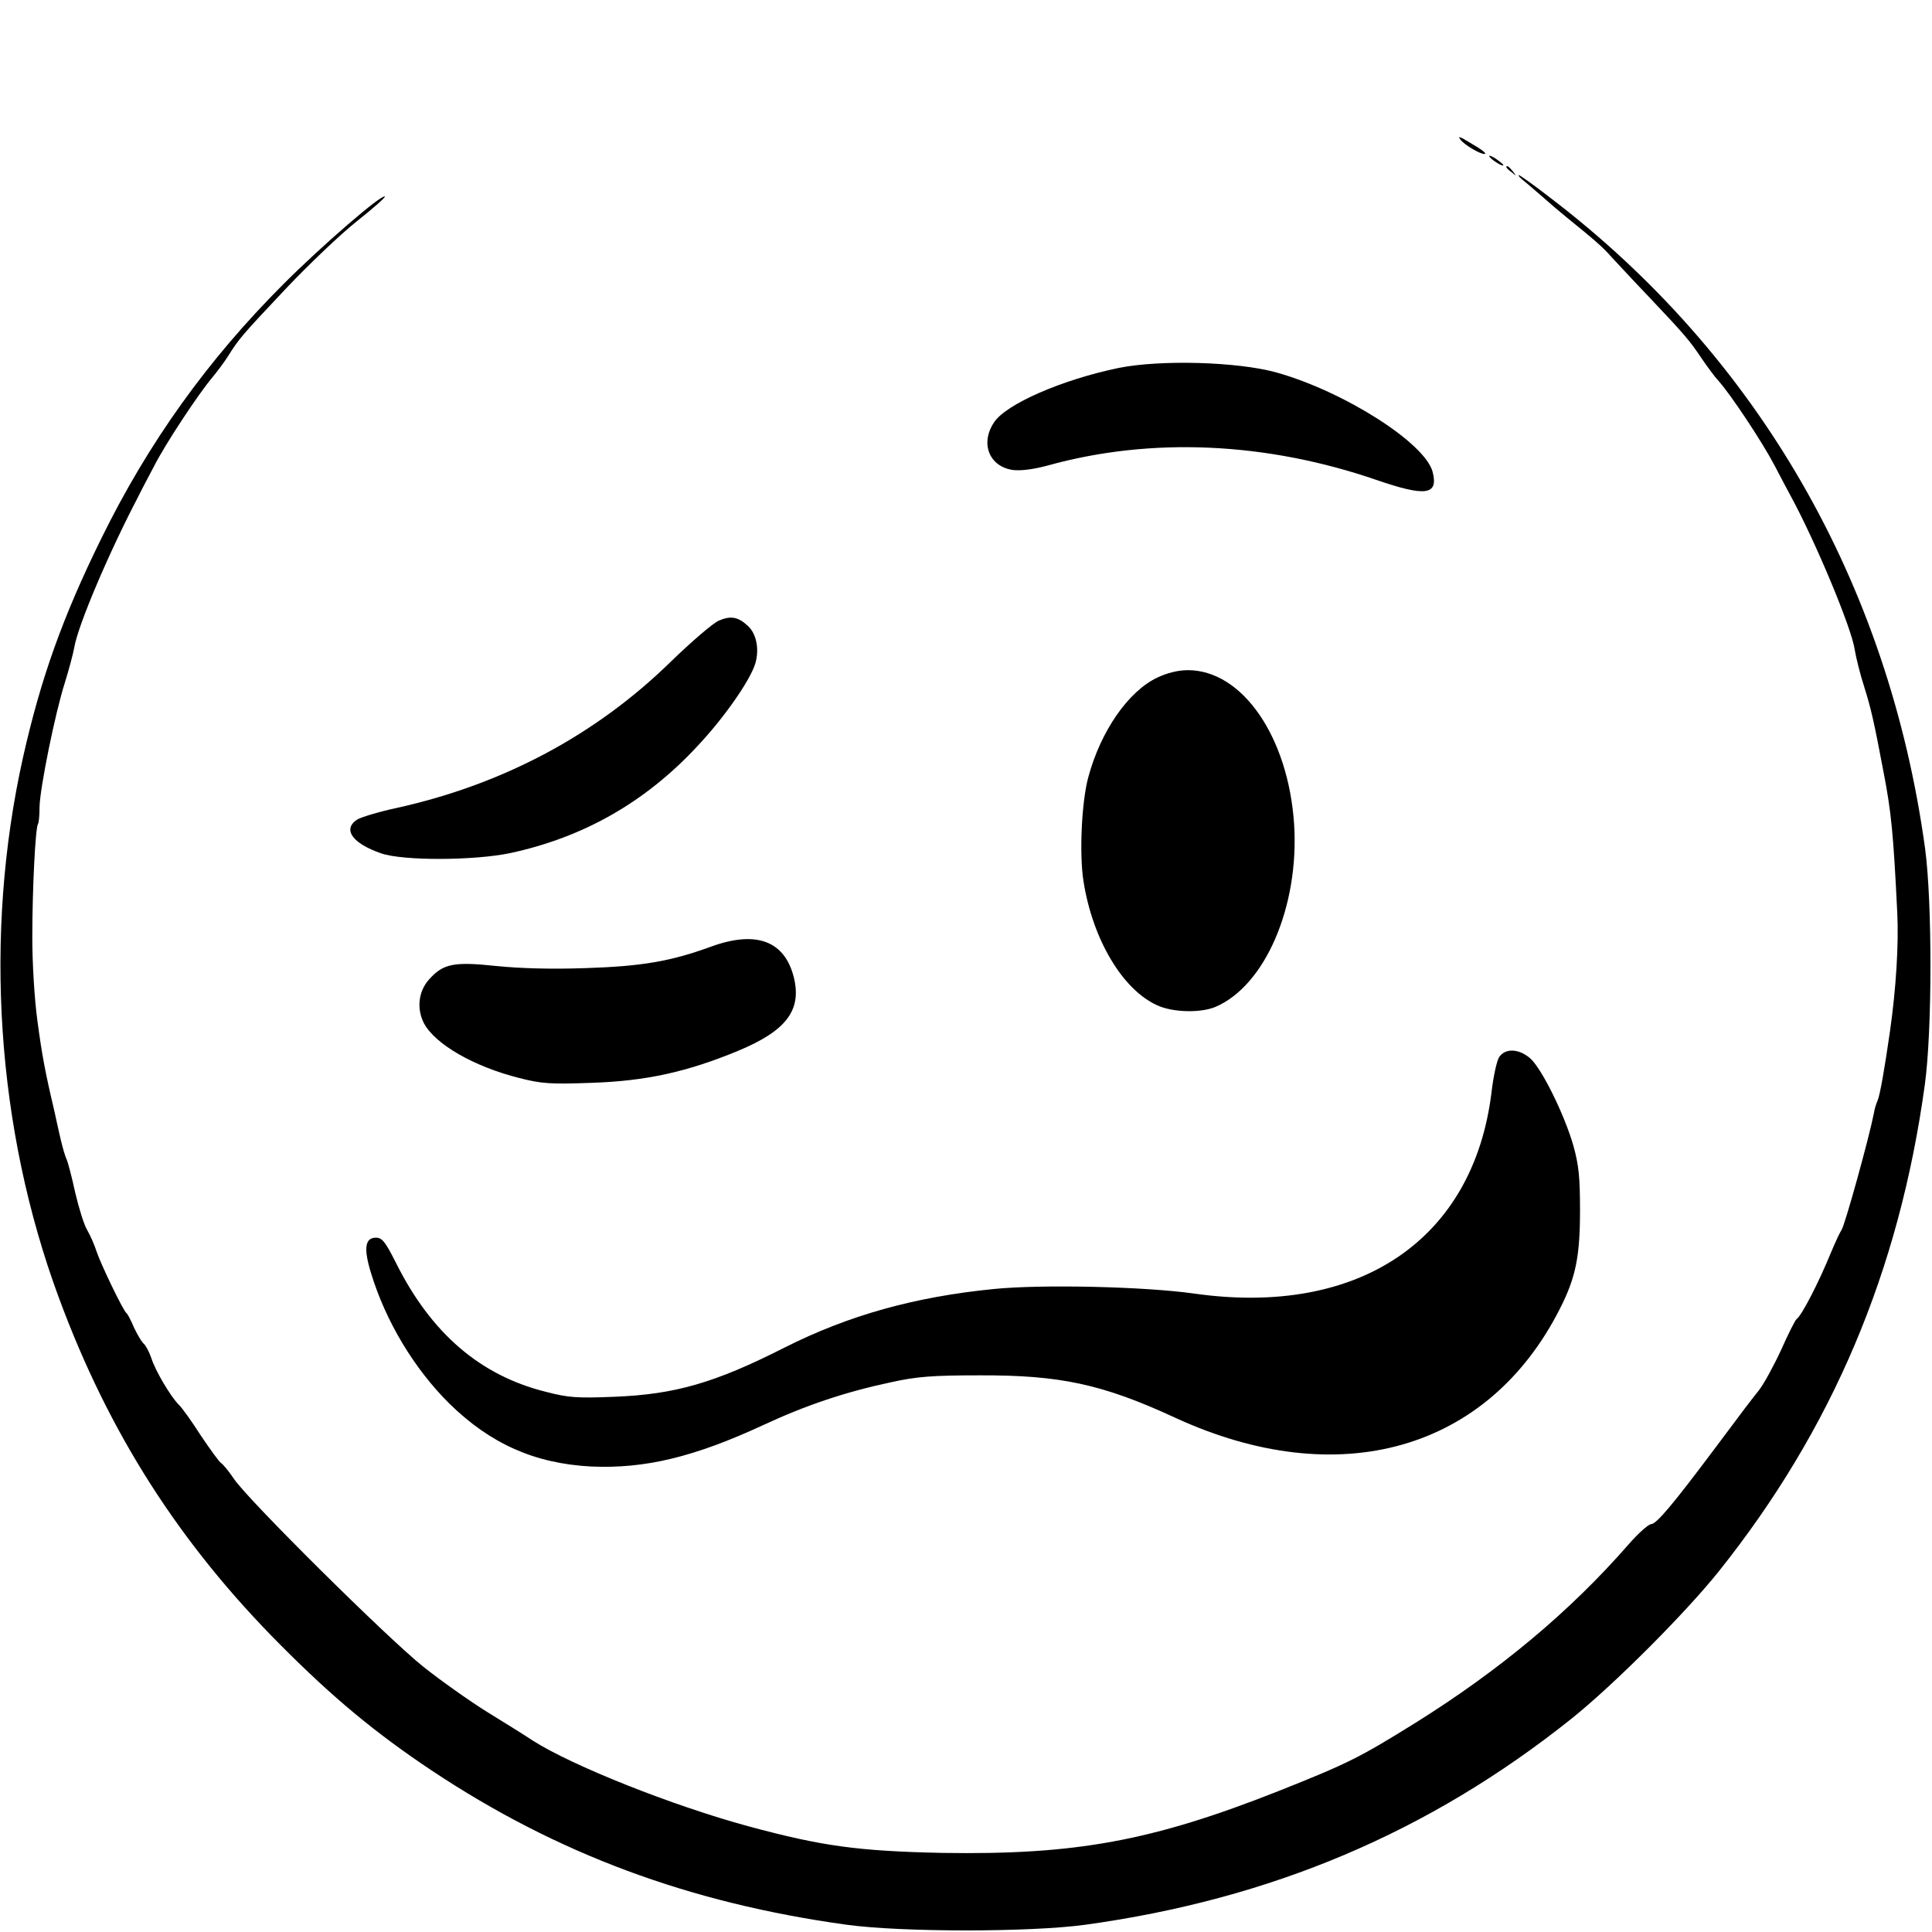
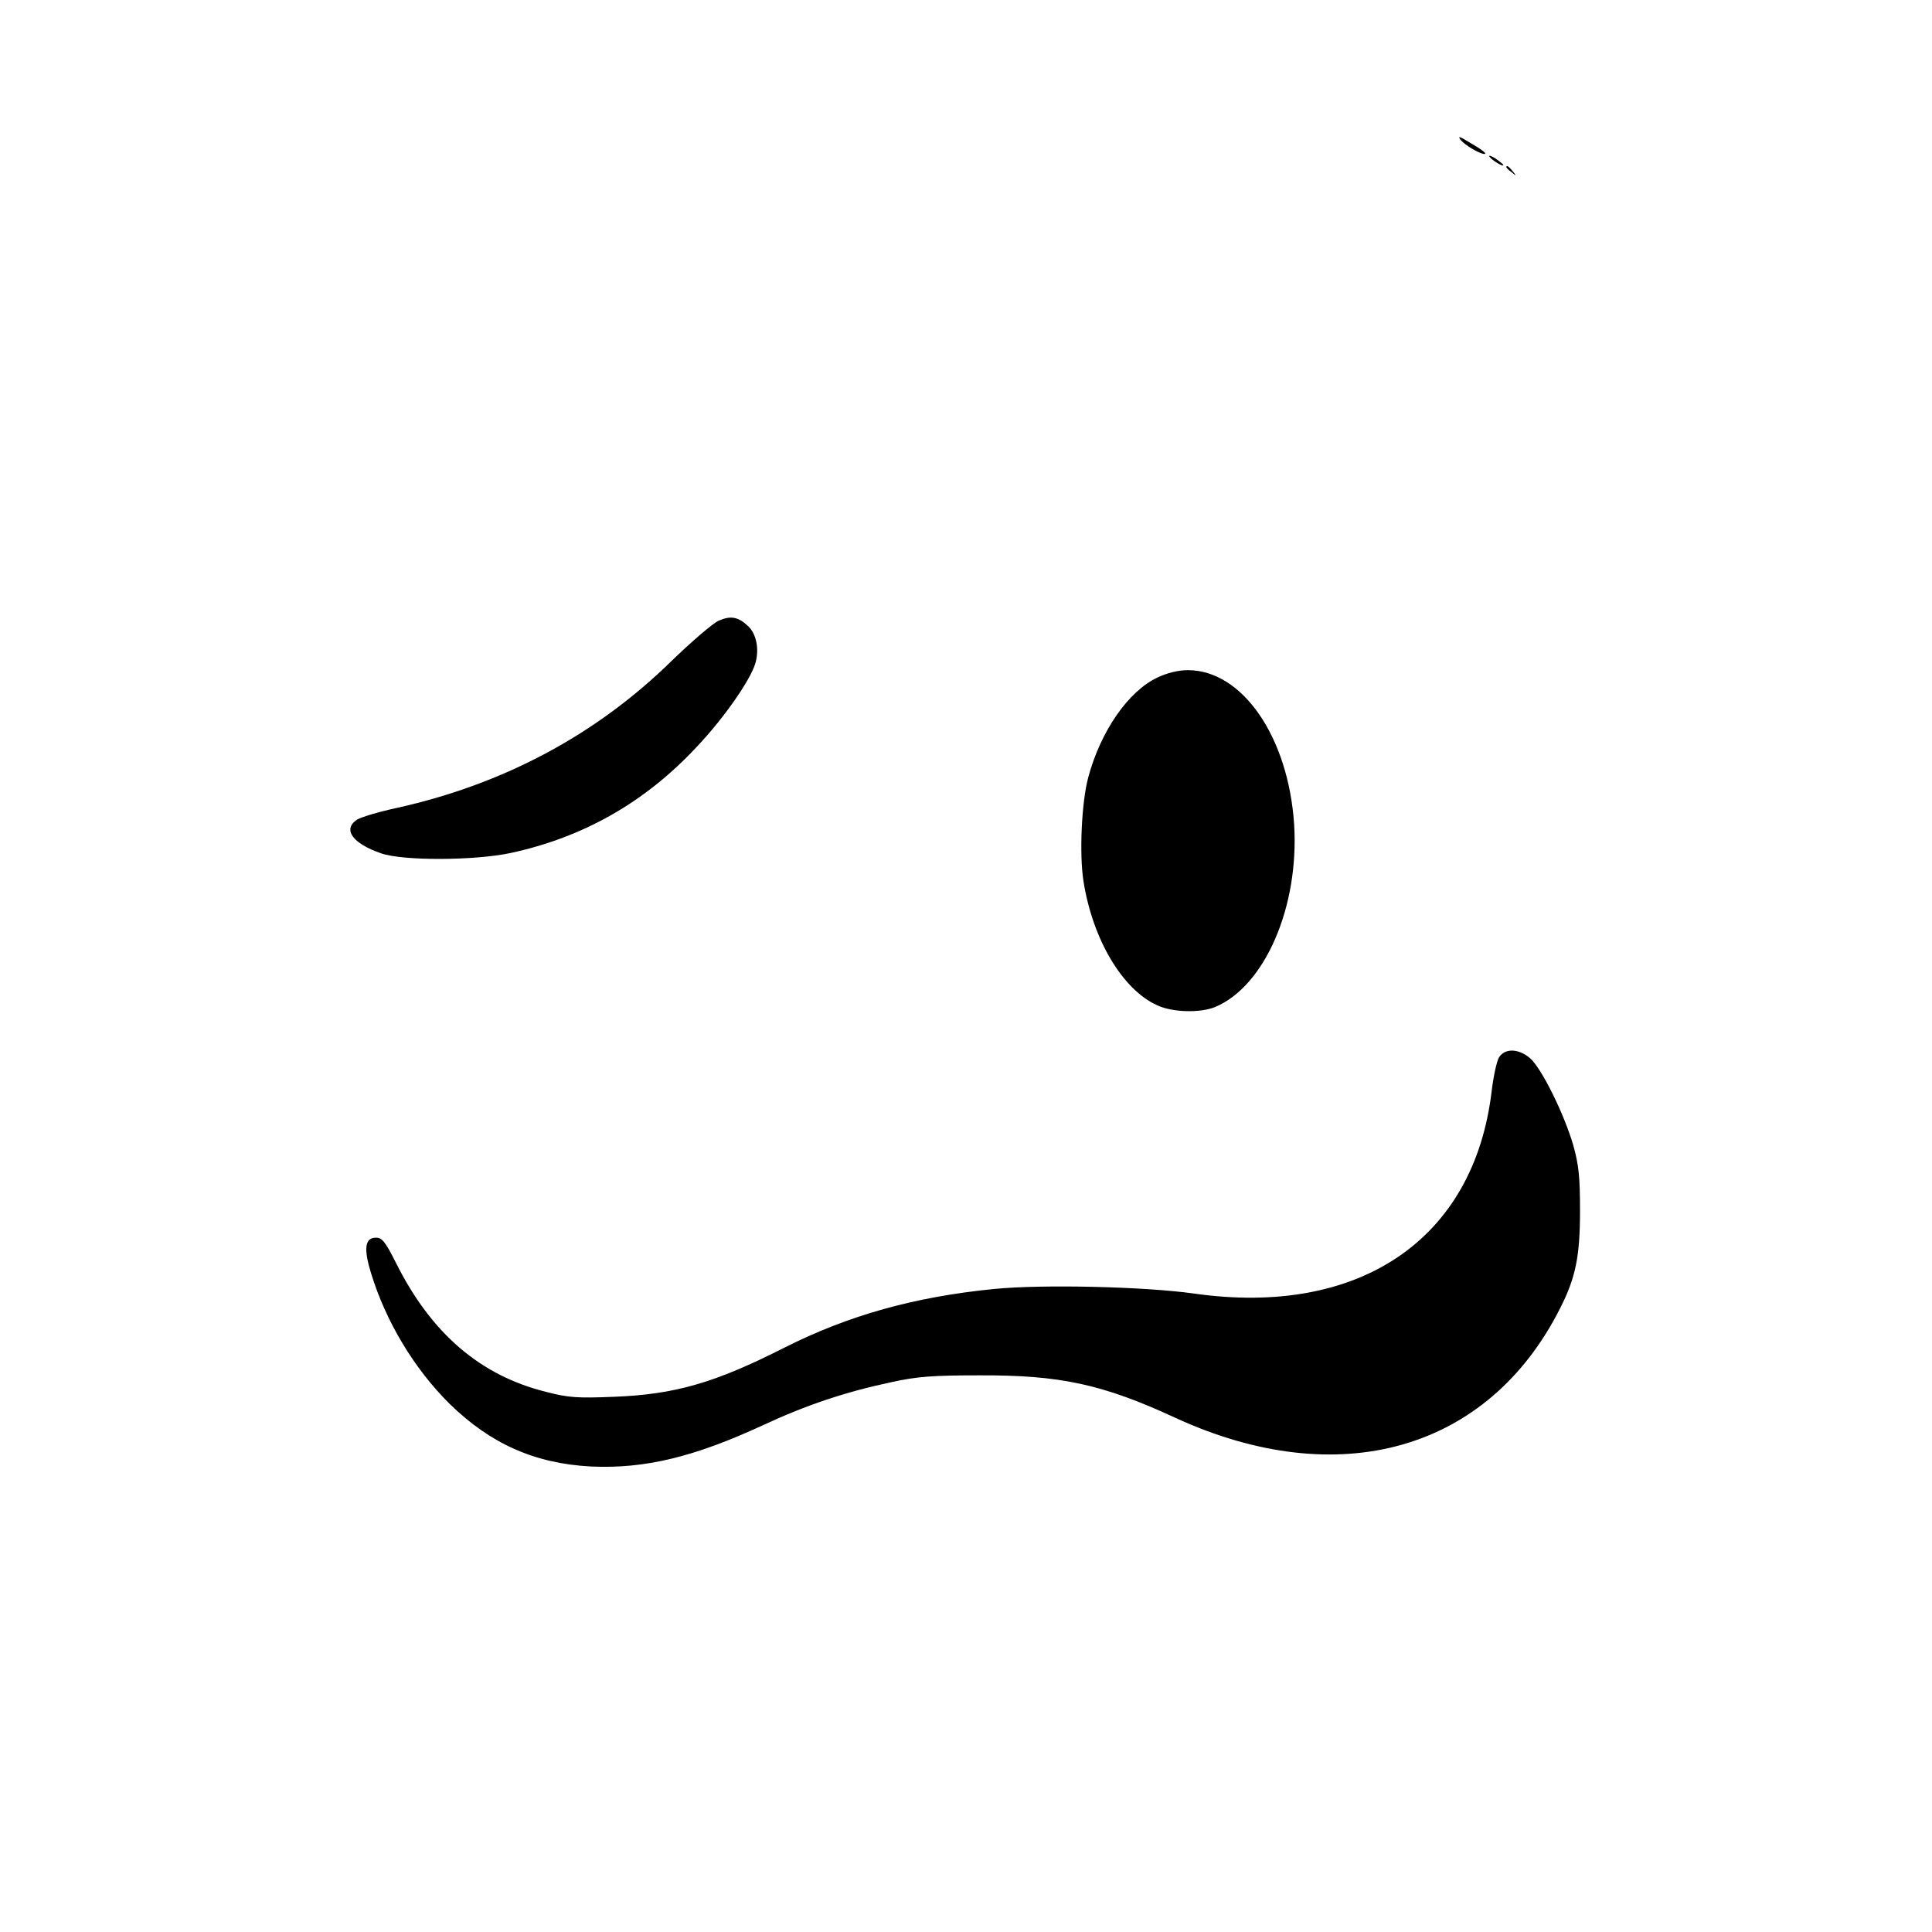
<svg xmlns="http://www.w3.org/2000/svg" version="1.0" width="640pt" height="640pt" viewBox="0 0 640 640" preserveAspectRatio="xMidYMid meet">
  <g transform="translate(0,640) scale(0.1,-0.1)" fill="#000000" stroke="none">
    <path d="M4839 5936 c14 -17 63 -46 78 -46 11 0 -7 14 -52 40 -31 19 -37 20 -26 6z" />
    <path d="M4934 5881 c7 -11 46 -35 46 -28 0 3 -12 12 -26 22 -15 9 -23 12 -20 6z" />
    <path d="M4990 5846 c0 -2 8 -10 18 -17 15 -13 16 -12 3 4 -13 16 -21 21 -21 13z" />
-     <path d="M5050 5799 c14 -11 41 -35 61 -52 20 -18 53 -46 75 -64 95 -77 122 -100 151 -133 18 -19 72 -78 122 -130 124 -131 138 -148 177 -206 19 -28 44 -62 57 -76 39 -43 144 -201 185 -279 21 -41 46 -87 55 -104 81 -149 201 -436 211 -507 4 -25 18 -82 32 -125 22 -70 32 -114 63 -278 26 -134 33 -204 46 -470 5 -103 -4 -249 -24 -390 -18 -125 -33 -211 -41 -230 -5 -11 -11 -31 -13 -45 -15 -77 -96 -371 -107 -385 -4 -5 -20 -39 -35 -75 -40 -98 -97 -209 -114 -220 -4 -3 -27 -48 -50 -100 -24 -52 -57 -113 -74 -135 -44 -56 -37 -47 -144 -190 -143 -191 -196 -254 -214 -254 -9 -1 -43 -31 -75 -68 -193 -221 -425 -415 -705 -590 -185 -115 -222 -134 -456 -227 -418 -165 -671 -211 -1111 -204 -279 6 -398 22 -642 88 -254 69 -585 201 -715 284 -27 18 -96 61 -153 96 -56 35 -151 102 -210 149 -119 95 -580 552 -627 622 -16 24 -35 47 -42 52 -7 4 -37 46 -68 92 -30 47 -63 93 -73 102 -27 27 -78 113 -91 155 -7 20 -18 41 -25 47 -7 6 -21 30 -32 53 -10 24 -21 45 -25 48 -11 8 -85 162 -99 204 -7 22 -21 54 -31 71 -11 18 -28 74 -40 125 -11 51 -24 100 -28 109 -5 9 -14 41 -21 71 -7 30 -16 71 -20 90 -31 131 -41 186 -56 298 -10 73 -17 191 -17 277 0 156 10 363 19 376 3 5 5 30 5 56 1 61 52 313 84 412 13 42 27 94 31 116 12 73 115 315 212 500 8 17 32 62 52 100 38 75 146 238 192 293 16 19 40 51 54 73 35 56 43 66 194 226 74 78 179 178 232 220 53 42 95 79 93 82 -10 9 -207 -161 -335 -289 -252 -252 -448 -525 -605 -845 -127 -258 -200 -462 -259 -725 -131 -588 -88 -1230 119 -1789 165 -447 399 -814 735 -1151 173 -174 314 -291 500 -415 415 -276 853 -439 1375 -511 183 -25 607 -25 790 0 617 85 1140 307 1610 682 141 113 376 348 489 489 375 470 597 993 682 1610 25 180 25 607 1 785 -121 880 -555 1632 -1243 2156 -53 41 -99 74 -103 74 -3 -1 5 -10 19 -21z" />
-     <path d="M3705 5181 c-188 -39 -373 -120 -412 -180 -47 -70 -16 -147 63 -158 25 -3 67 2 115 15 342 95 723 78 1089 -48 163 -56 205 -50 186 26 -24 96 -293 267 -517 330 -129 36 -386 43 -524 15z" />
+     <path d="M3705 5181 z" />
    <path d="M2381 4344 c-19 -8 -91 -70 -160 -137 -248 -242 -554 -405 -905 -483 -61 -13 -120 -31 -133 -39 -49 -32 -16 -79 80 -112 73 -25 308 -24 427 1 242 52 447 168 619 353 89 94 176 219 193 275 14 47 4 99 -25 125 -32 30 -57 34 -96 17z" />
    <path d="M3835 4156 c-97 -45 -189 -178 -230 -331 -22 -81 -30 -253 -16 -343 30 -193 129 -360 244 -412 51 -24 143 -26 192 -6 165 69 279 332 262 605 -19 289 -171 511 -352 511 -32 0 -68 -9 -100 -24z" />
-     <path d="M2355 3264 c-134 -49 -230 -65 -415 -71 -113 -4 -218 -1 -296 7 -142 15 -176 8 -224 -46 -34 -39 -40 -95 -16 -143 37 -70 165 -144 316 -182 74 -19 103 -21 240 -16 180 6 316 36 485 106 159 66 211 134 185 242 -30 122 -124 158 -275 103z" />
    <path d="M4966 2898 c-8 -13 -19 -64 -25 -115 -59 -489 -438 -746 -986 -668 -163 23 -503 31 -663 15 -262 -26 -481 -87 -693 -194 -231 -117 -362 -155 -564 -163 -122 -5 -152 -3 -225 16 -219 54 -382 194 -499 429 -35 69 -45 82 -66 82 -36 0 -41 -36 -16 -117 49 -161 143 -317 260 -433 136 -133 282 -198 469 -208 178 -8 341 31 572 138 142 66 271 109 421 141 86 19 137 23 294 23 266 1 407 -29 647 -140 542 -250 1038 -110 1276 362 52 102 66 173 66 324 0 110 -4 150 -22 215 -30 104 -106 258 -144 290 -38 32 -82 33 -102 3z" />
  </g>
</svg>